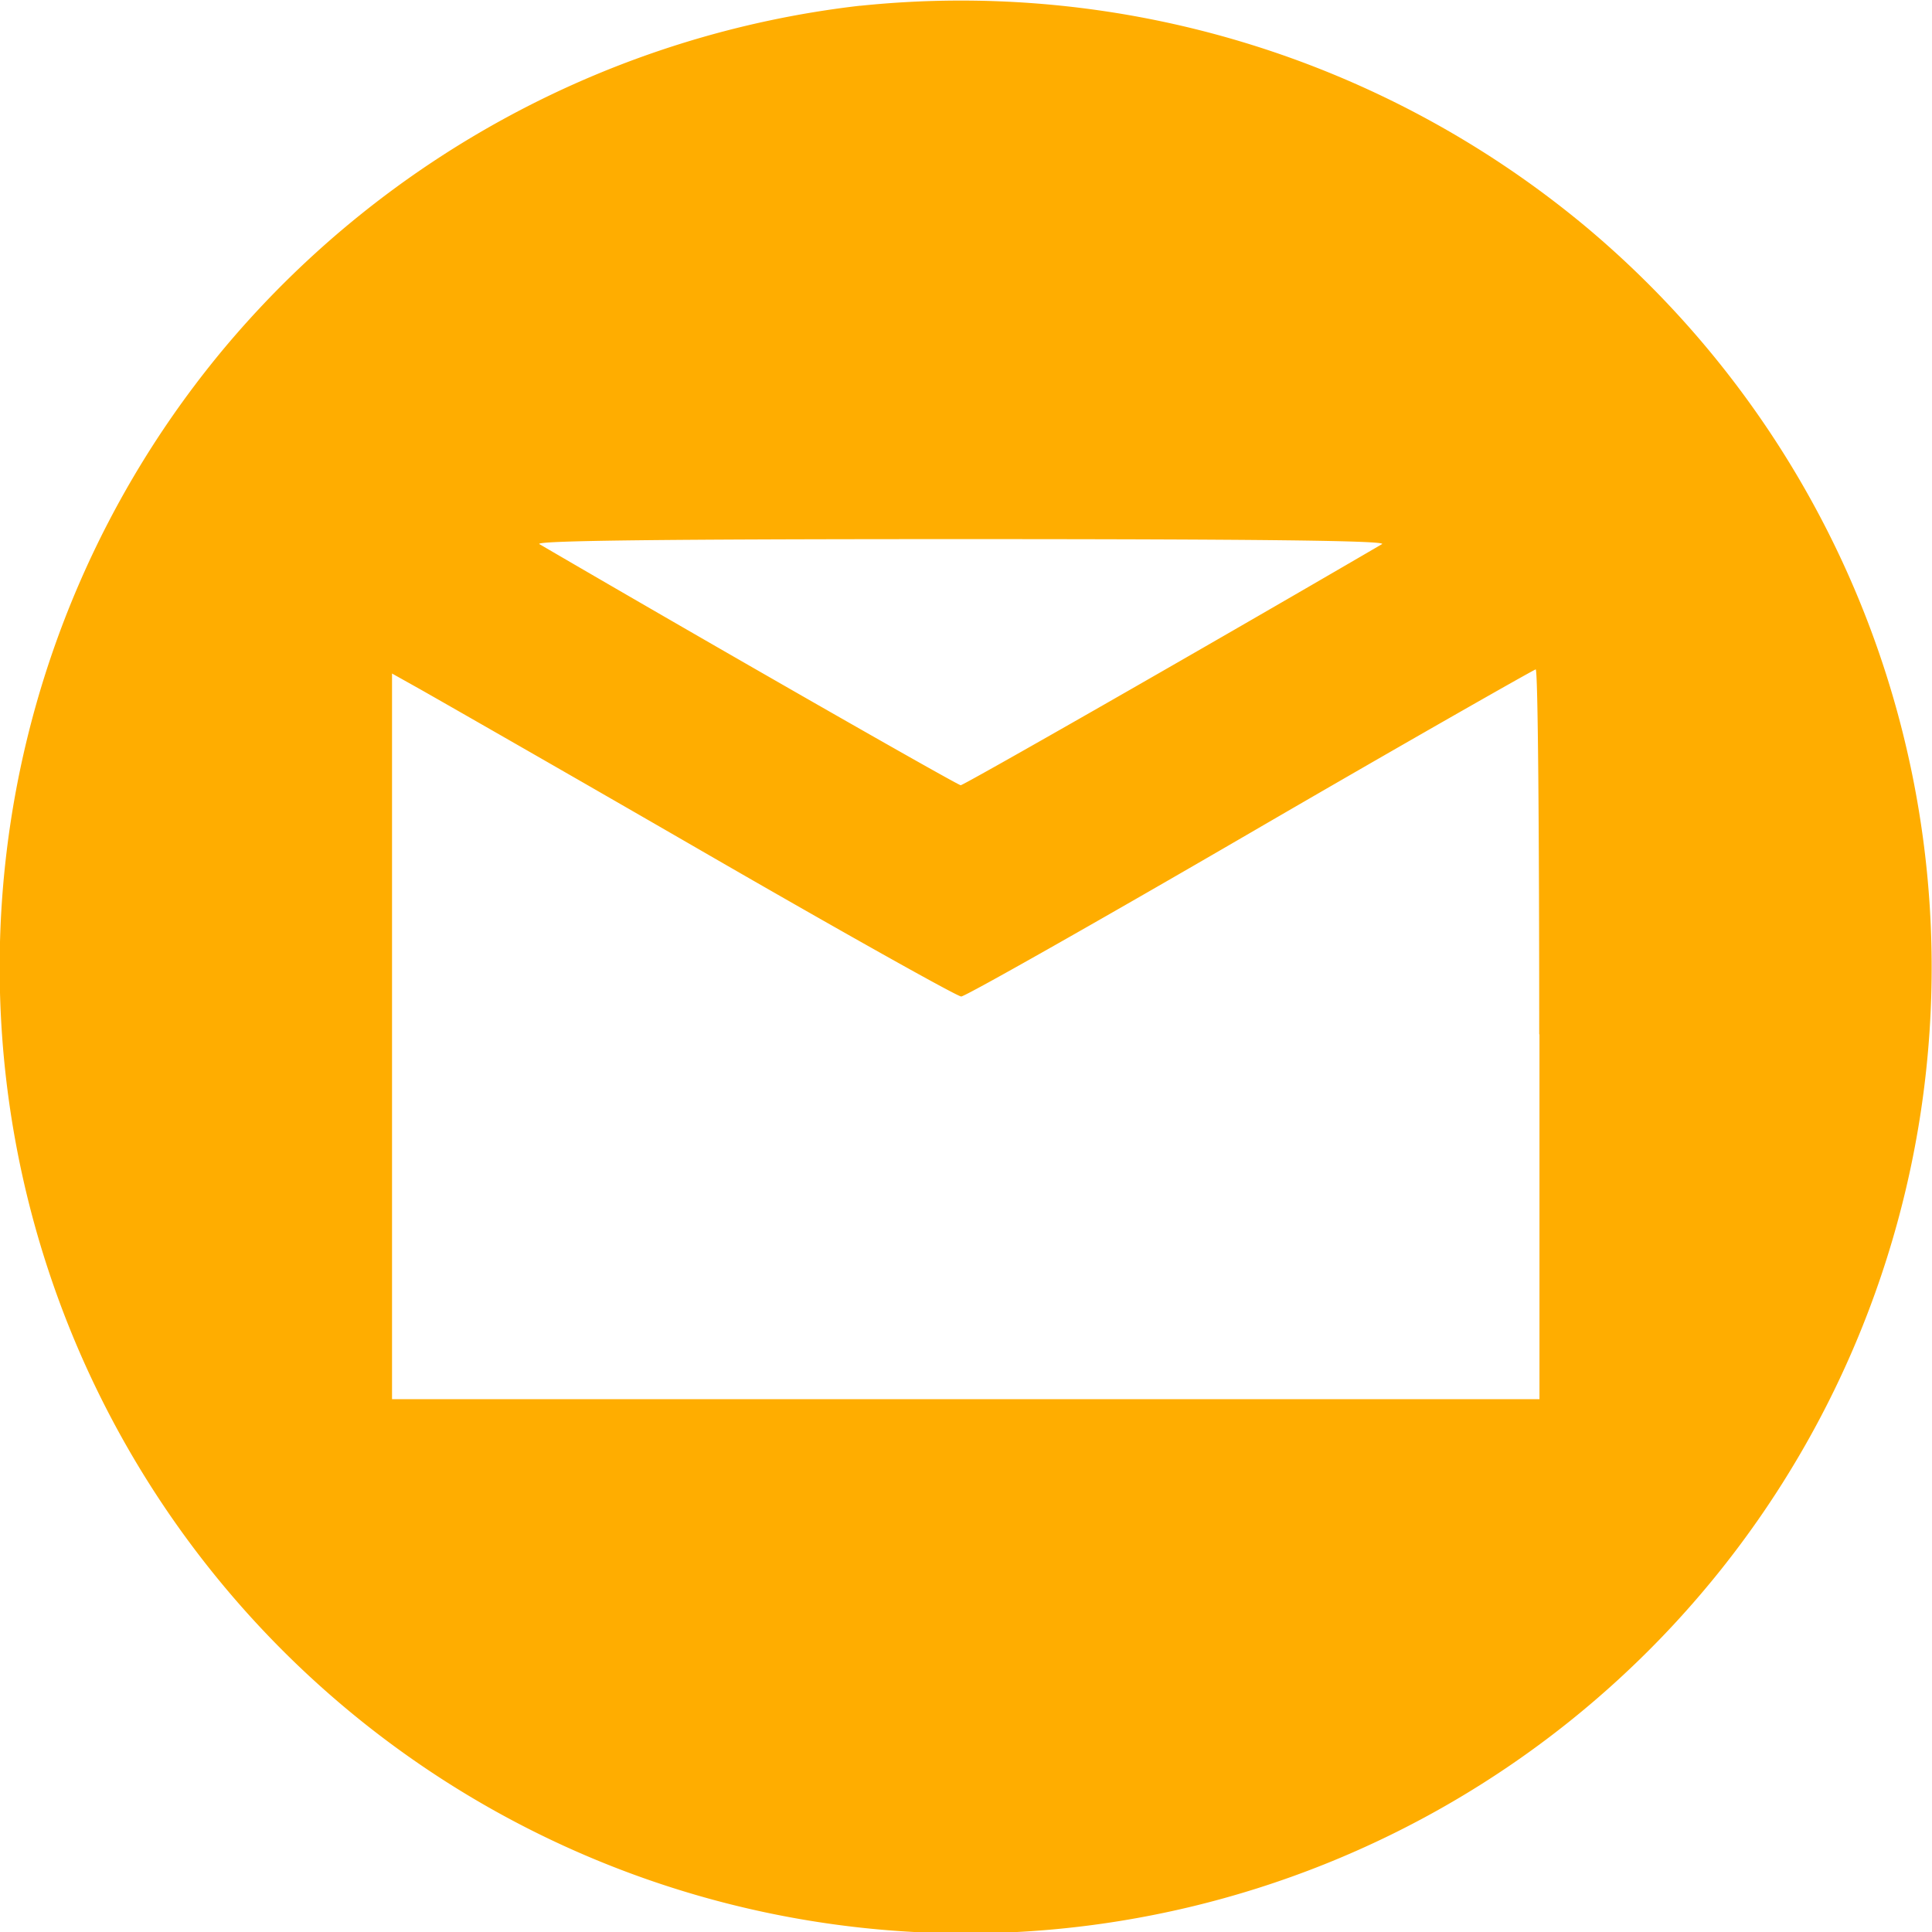
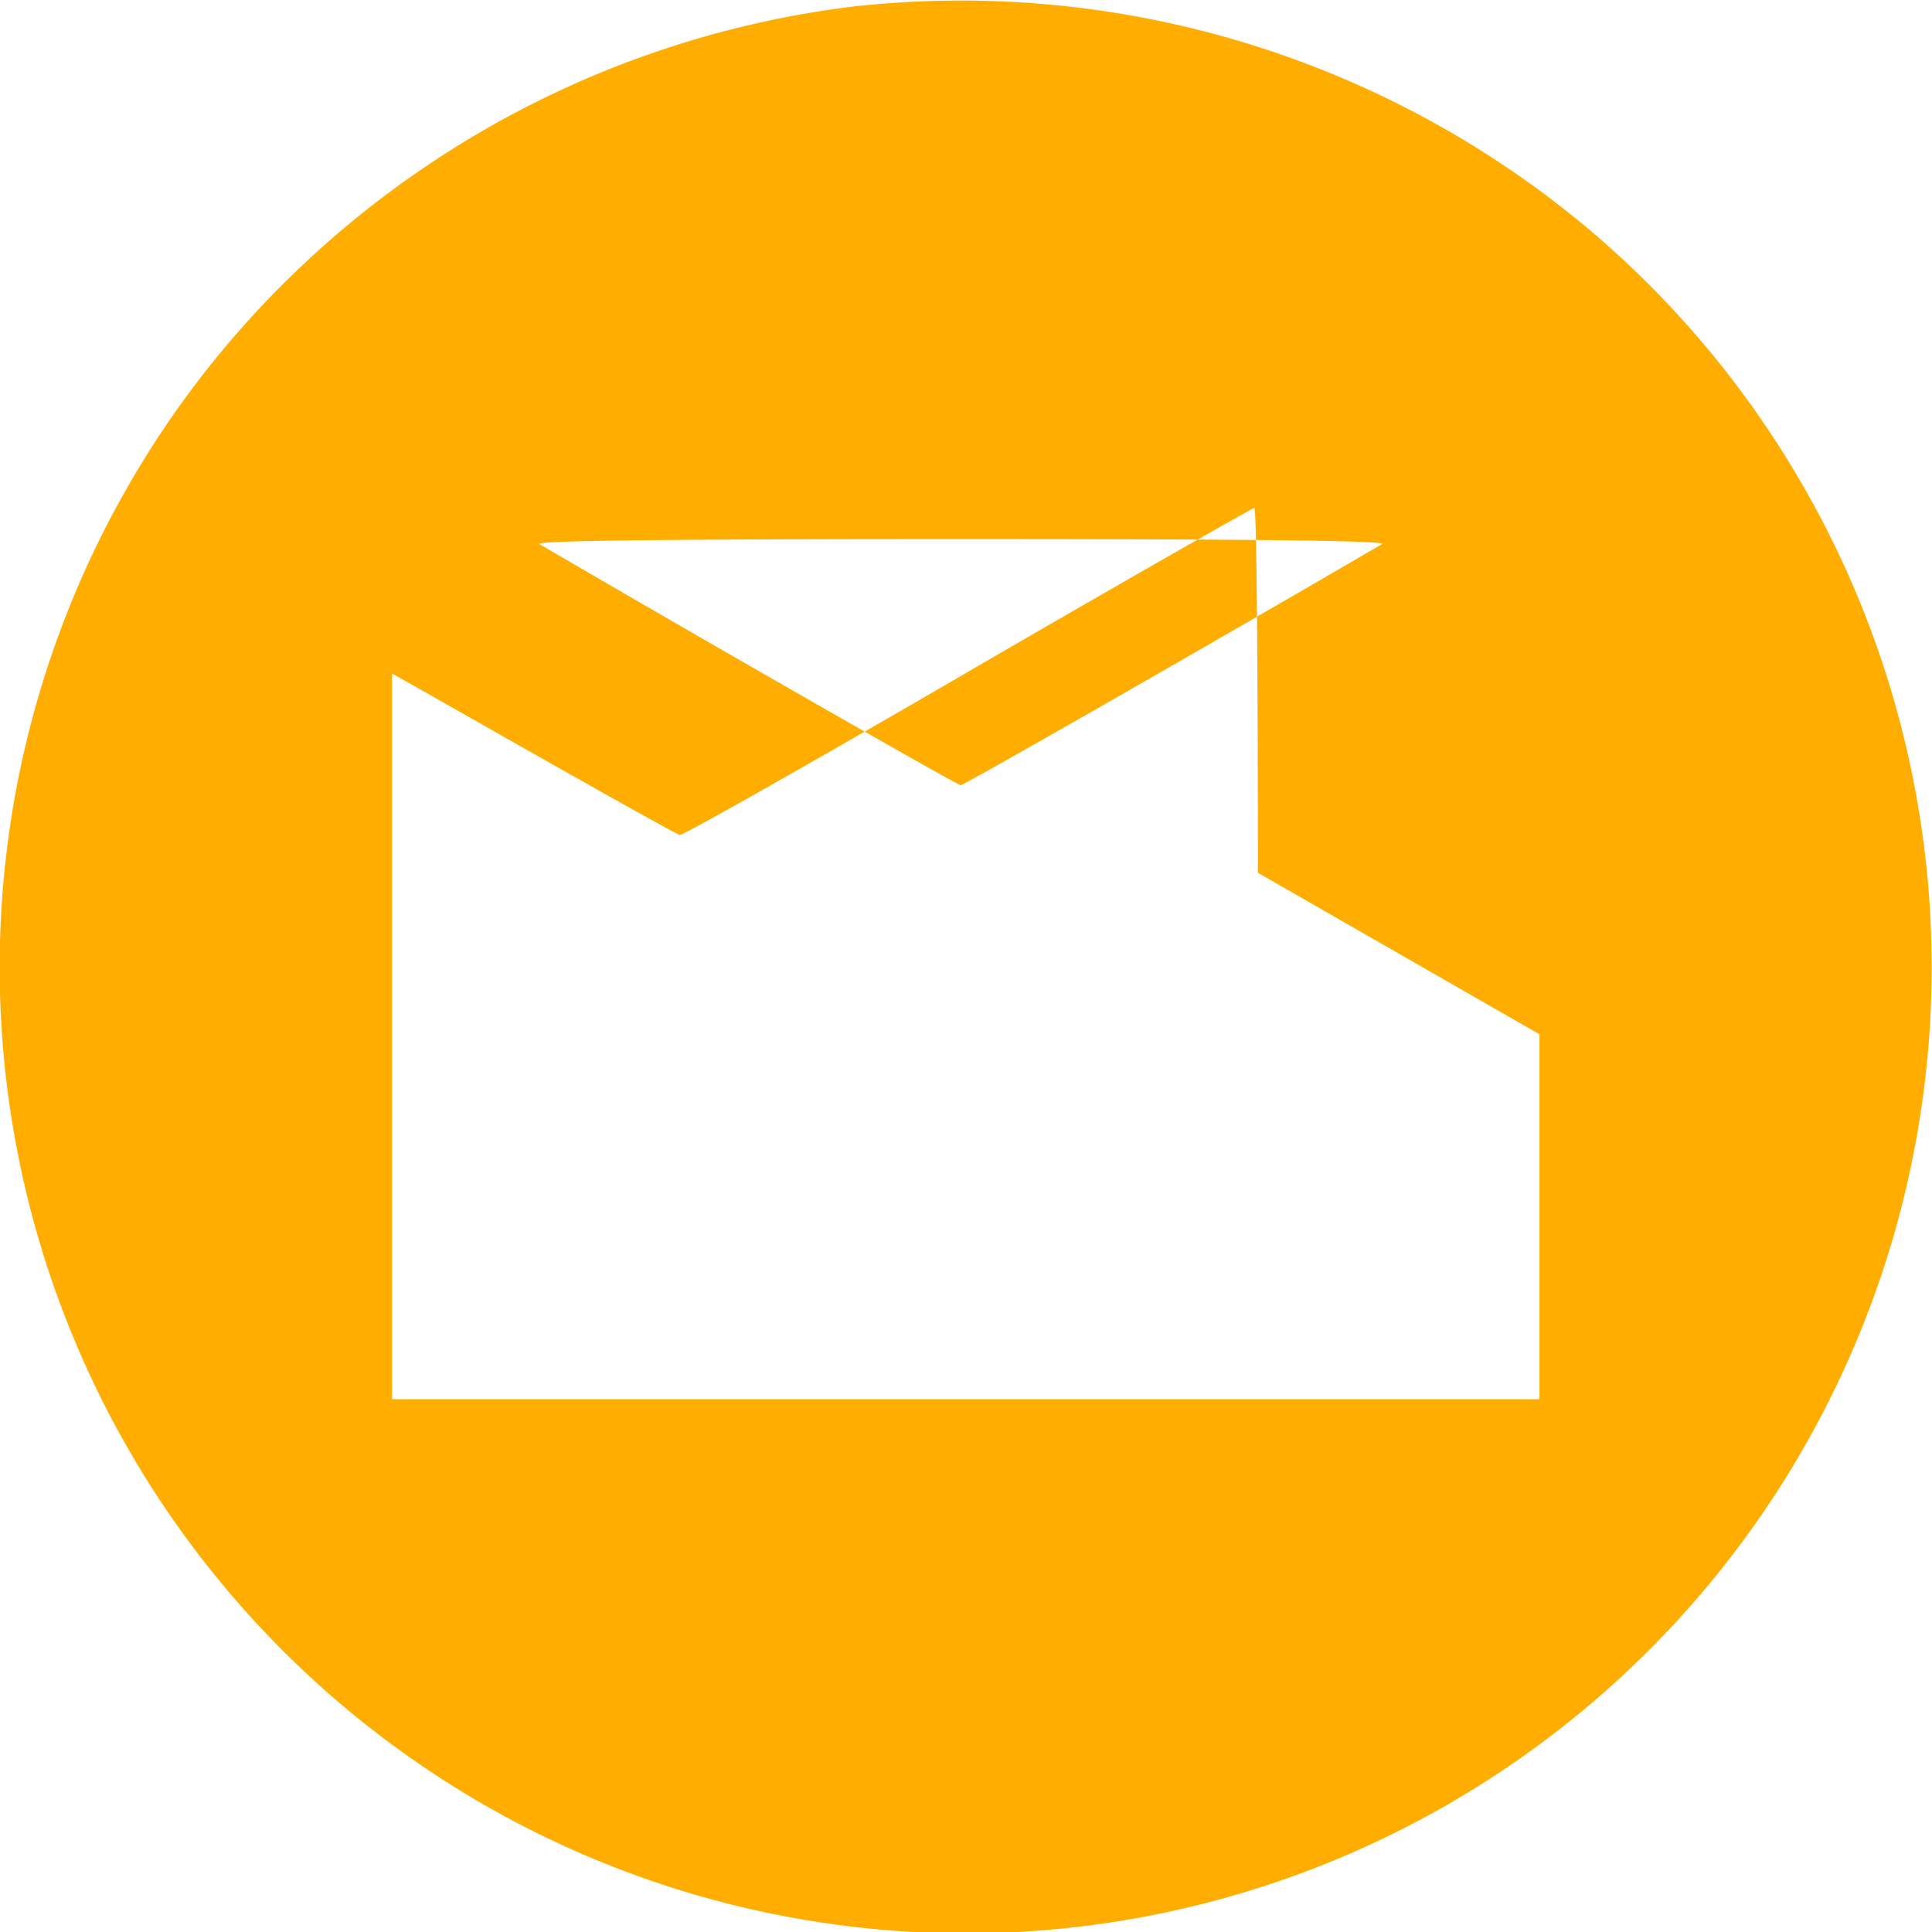
<svg xmlns="http://www.w3.org/2000/svg" width="23" height="23.001" viewBox="0 0 23 23.001">
-   <path id="np_email_4073890_000000" d="M10.246.069A11.612,11.612,0,0,0,2.709,4.107,11.5,11.5,0,1,0,18.9,2.712,11.621,11.621,0,0,0,10.246.07Zm6.213,6.41c-2.187,1.276-4.979,2.87-5.015,2.87S8.616,7.755,6.429,6.479c-.078-.042,1.468-.06,5.015-.06s5.093.018,5.015.06Zm1.875,5.835v4.344H4.674V8.019l.341.191c.191.108,1.7.97,3.349,1.923s3.038,1.731,3.086,1.731,1.594-.874,3.439-1.947,3.373-1.941,3.4-1.947.042,1.953.042,4.344Z" transform="translate(-0.007 -0.001)" fill="#ffad00" />
+   <path id="np_email_4073890_000000" d="M10.246.069A11.612,11.612,0,0,0,2.709,4.107,11.5,11.5,0,1,0,18.9,2.712,11.621,11.621,0,0,0,10.246.07Zm6.213,6.41c-2.187,1.276-4.979,2.87-5.015,2.87S8.616,7.755,6.429,6.479c-.078-.042,1.468-.06,5.015-.06s5.093.018,5.015.06Zm1.875,5.835v4.344H4.674V8.019l.341.191s3.038,1.731,3.086,1.731,1.594-.874,3.439-1.947,3.373-1.941,3.4-1.947.042,1.953.042,4.344Z" transform="translate(-0.007 -0.001)" fill="#ffad00" />
</svg>